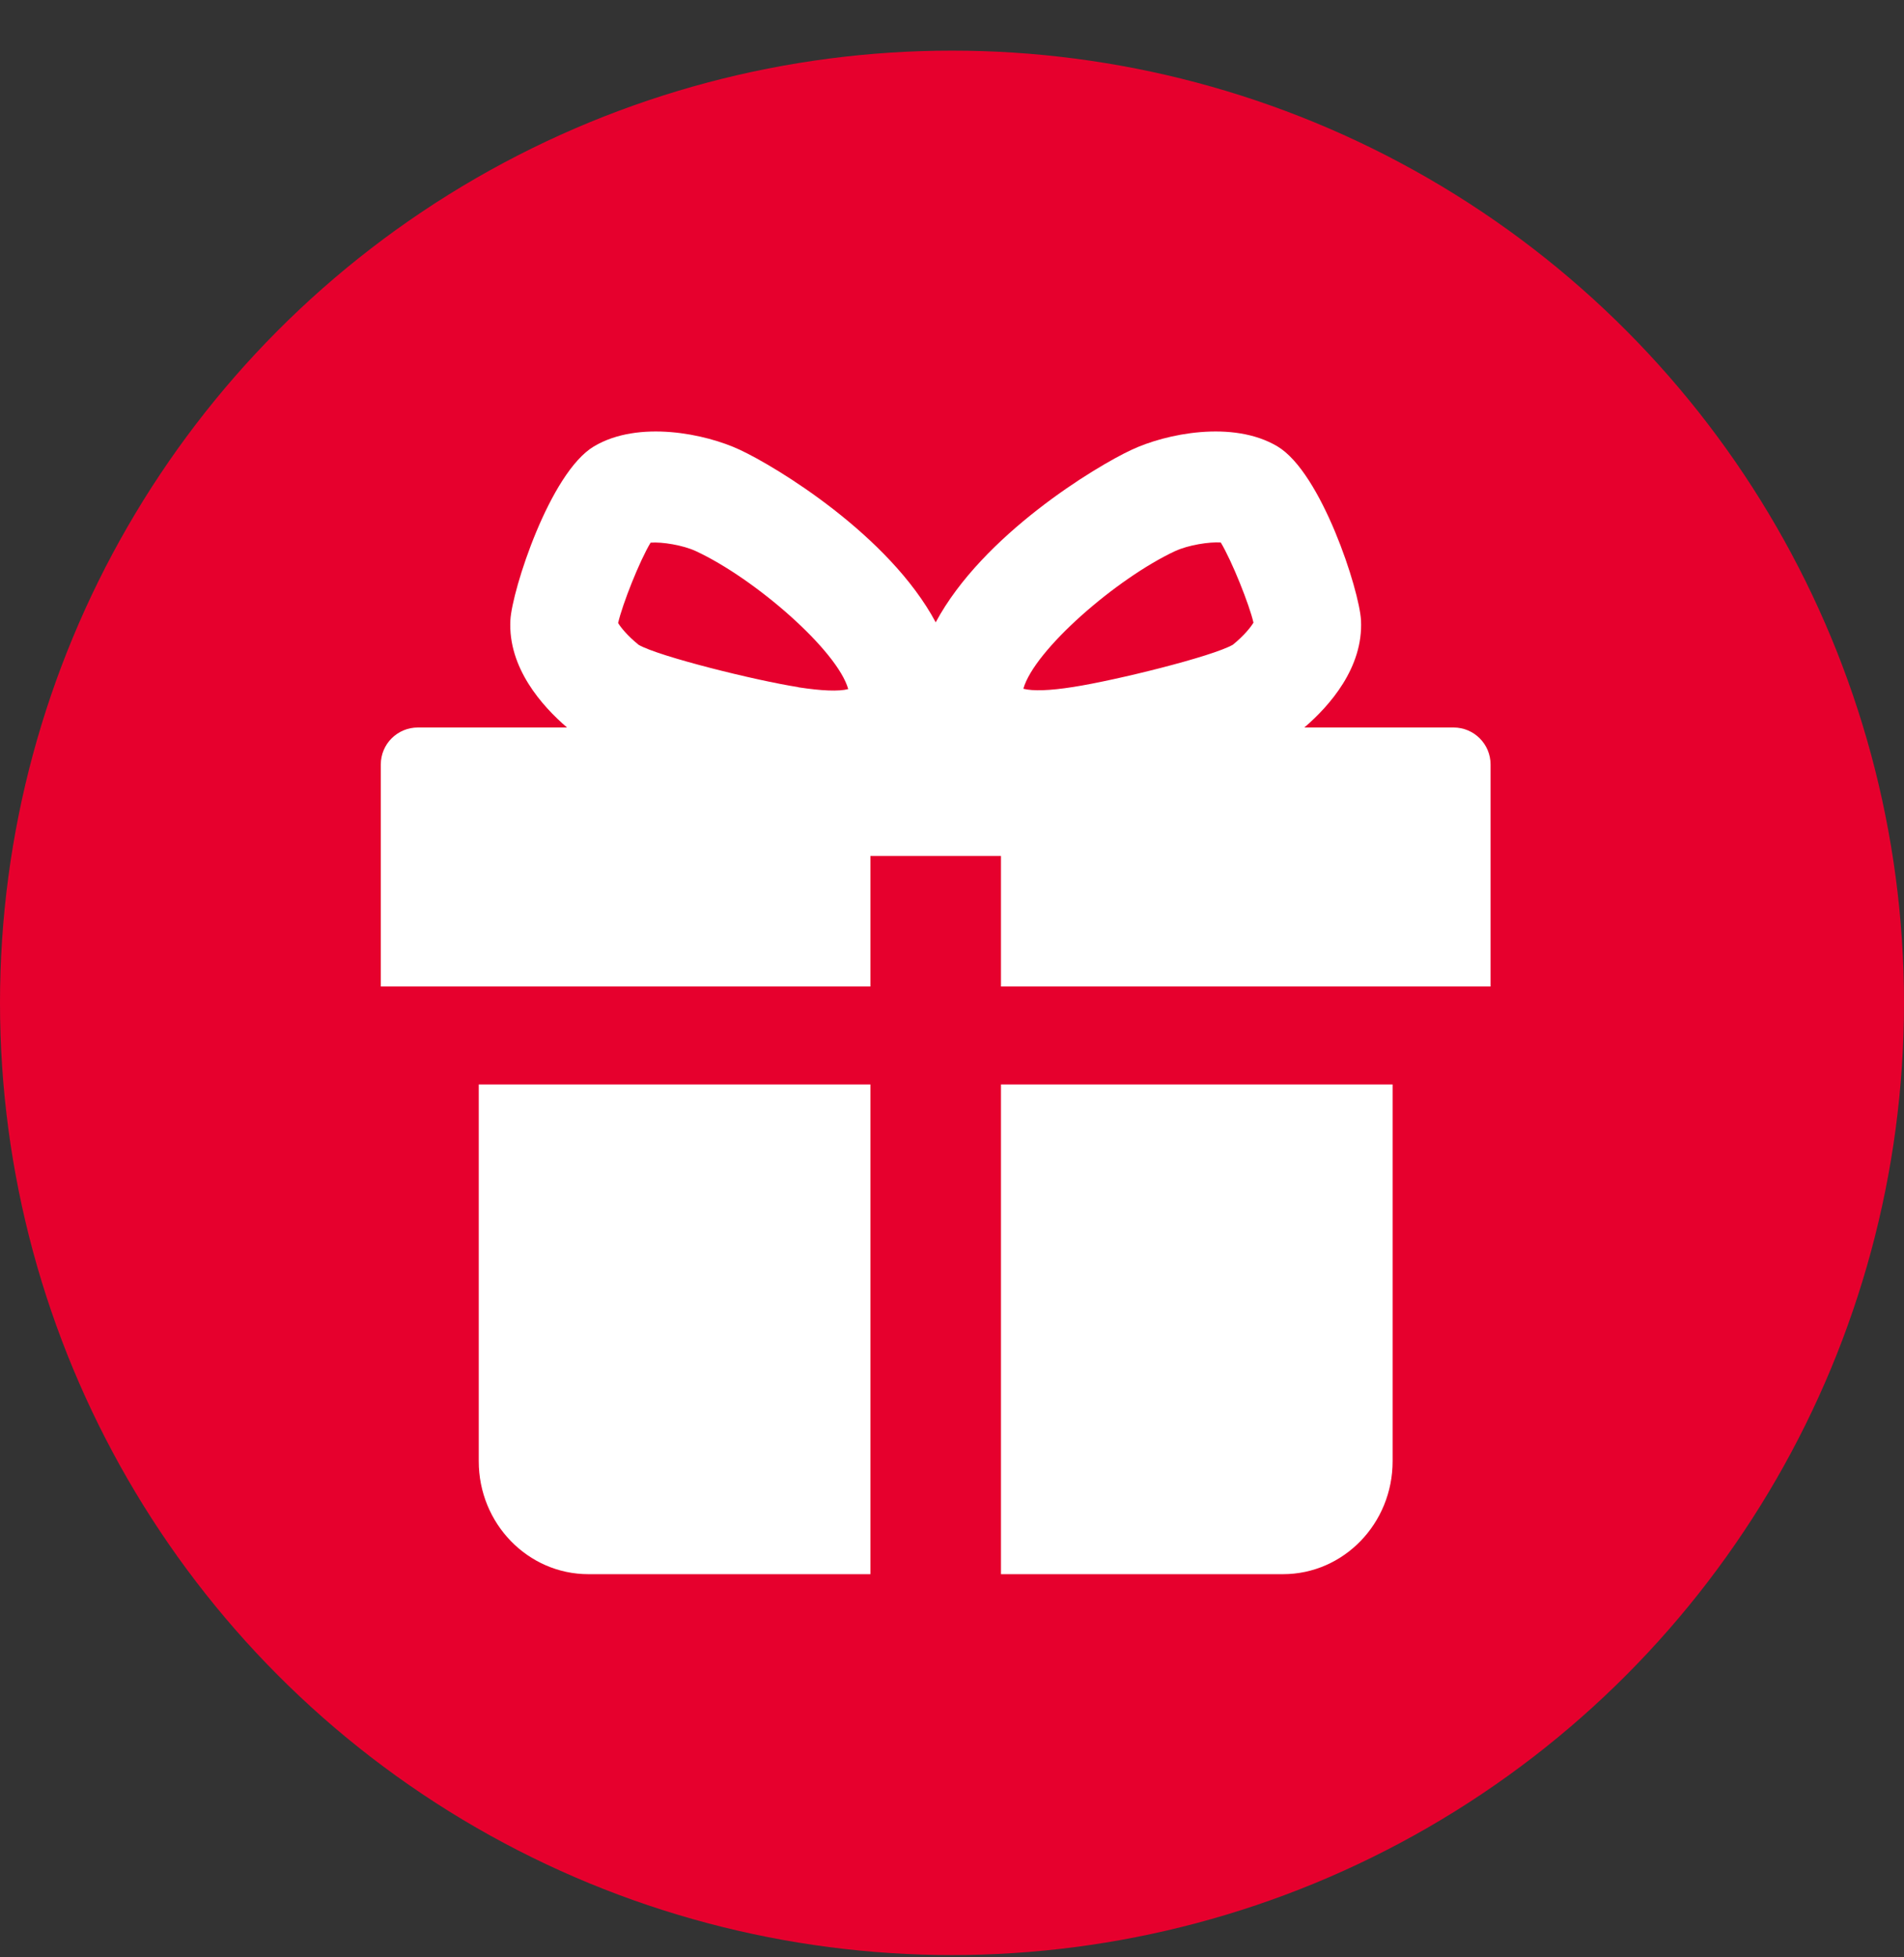
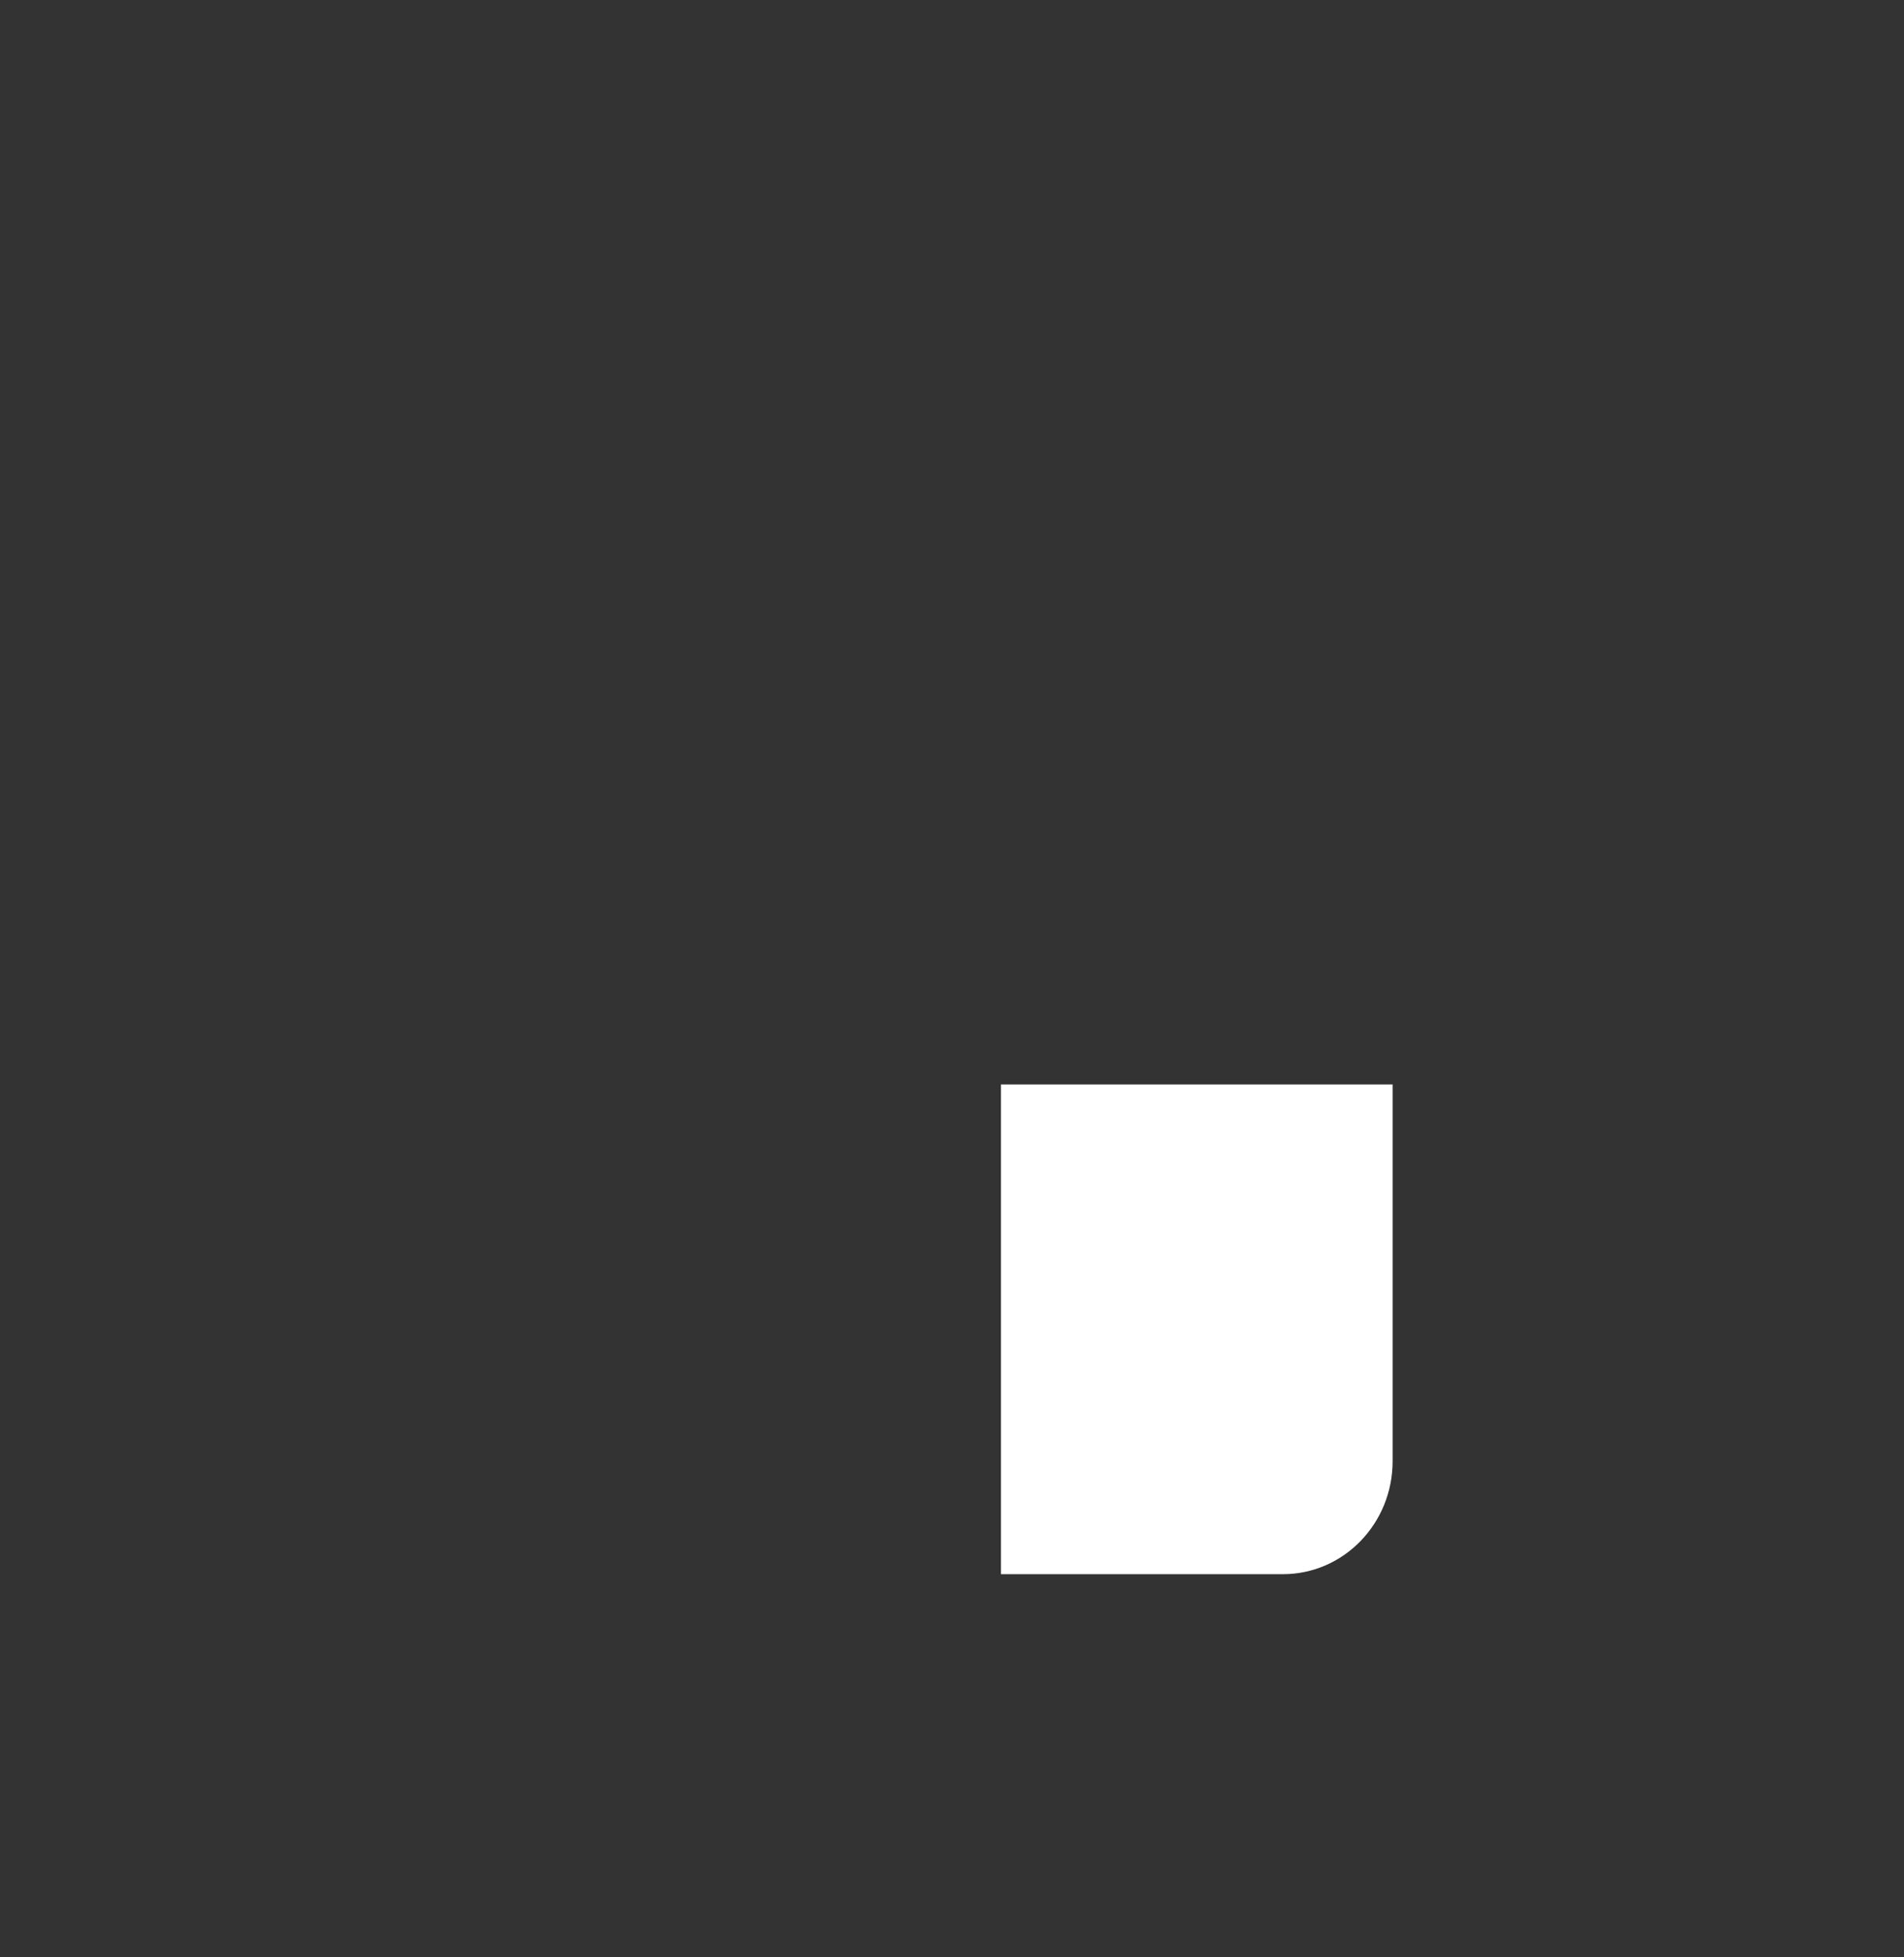
<svg xmlns="http://www.w3.org/2000/svg" width="36" height="37" viewBox="0 0 36 37" fill="none">
  <rect x="0" y="0" width="36" height="37" fill="#333333" stroke="none" />
-   <circle cx="18" cy="18.957" r="18" fill="#E6002D" />
  <g clip-path="url(#clip0_144_1233)">
-     <path d="M9.052 20.5V27.622C9.052 28.801 9.981 29.757 11.125 29.757H16.457V20.5H9.052Z" fill="white" />
    <path d="M24.258 29.757C25.403 29.757 26.331 28.801 26.331 27.622V20.5H18.926V29.757H24.258Z" fill="white" />
-     <path d="M16.766 16.18H18.926V18.648H28.183V14.452C28.183 14.066 27.871 13.752 27.483 13.752H24.662C25.137 13.344 25.779 12.622 25.733 11.724C25.702 11.156 24.986 8.935 24.153 8.438C23.308 7.935 22.039 8.2 21.395 8.503C20.712 8.82 18.577 10.113 17.692 11.764C16.809 10.113 14.671 8.82 13.989 8.503C13.344 8.2 12.076 7.935 11.23 8.438C10.397 8.935 9.681 11.156 9.65 11.724C9.604 12.622 10.246 13.344 10.721 13.752H7.901C7.515 13.752 7.2 14.063 7.2 14.452V18.648H16.457V16.18H16.766ZM22.224 10.416C22.468 10.302 22.869 10.24 23.082 10.255C23.292 10.604 23.625 11.437 23.7 11.77C23.65 11.854 23.524 12.014 23.311 12.187C22.928 12.409 21.089 12.863 20.293 12.986C19.846 13.057 19.531 13.066 19.349 13.02C19.555 12.289 21.108 10.934 22.228 10.413L22.224 10.416ZM15.094 12.989C14.297 12.866 12.455 12.409 12.076 12.19C11.866 12.02 11.739 11.863 11.687 11.777C11.77 11.416 12.094 10.601 12.301 10.258C12.514 10.24 12.915 10.305 13.159 10.419C14.279 10.94 15.831 12.295 16.038 13.026C15.859 13.073 15.541 13.06 15.094 12.992V12.989Z" fill="white" />
  </g>
  <defs>
    <clipPath id="clip0_144_1233">
      <rect width="20.983" height="21.6" fill="white" transform="translate(7.2 8.157)" />
    </clipPath>
  </defs>
</svg>